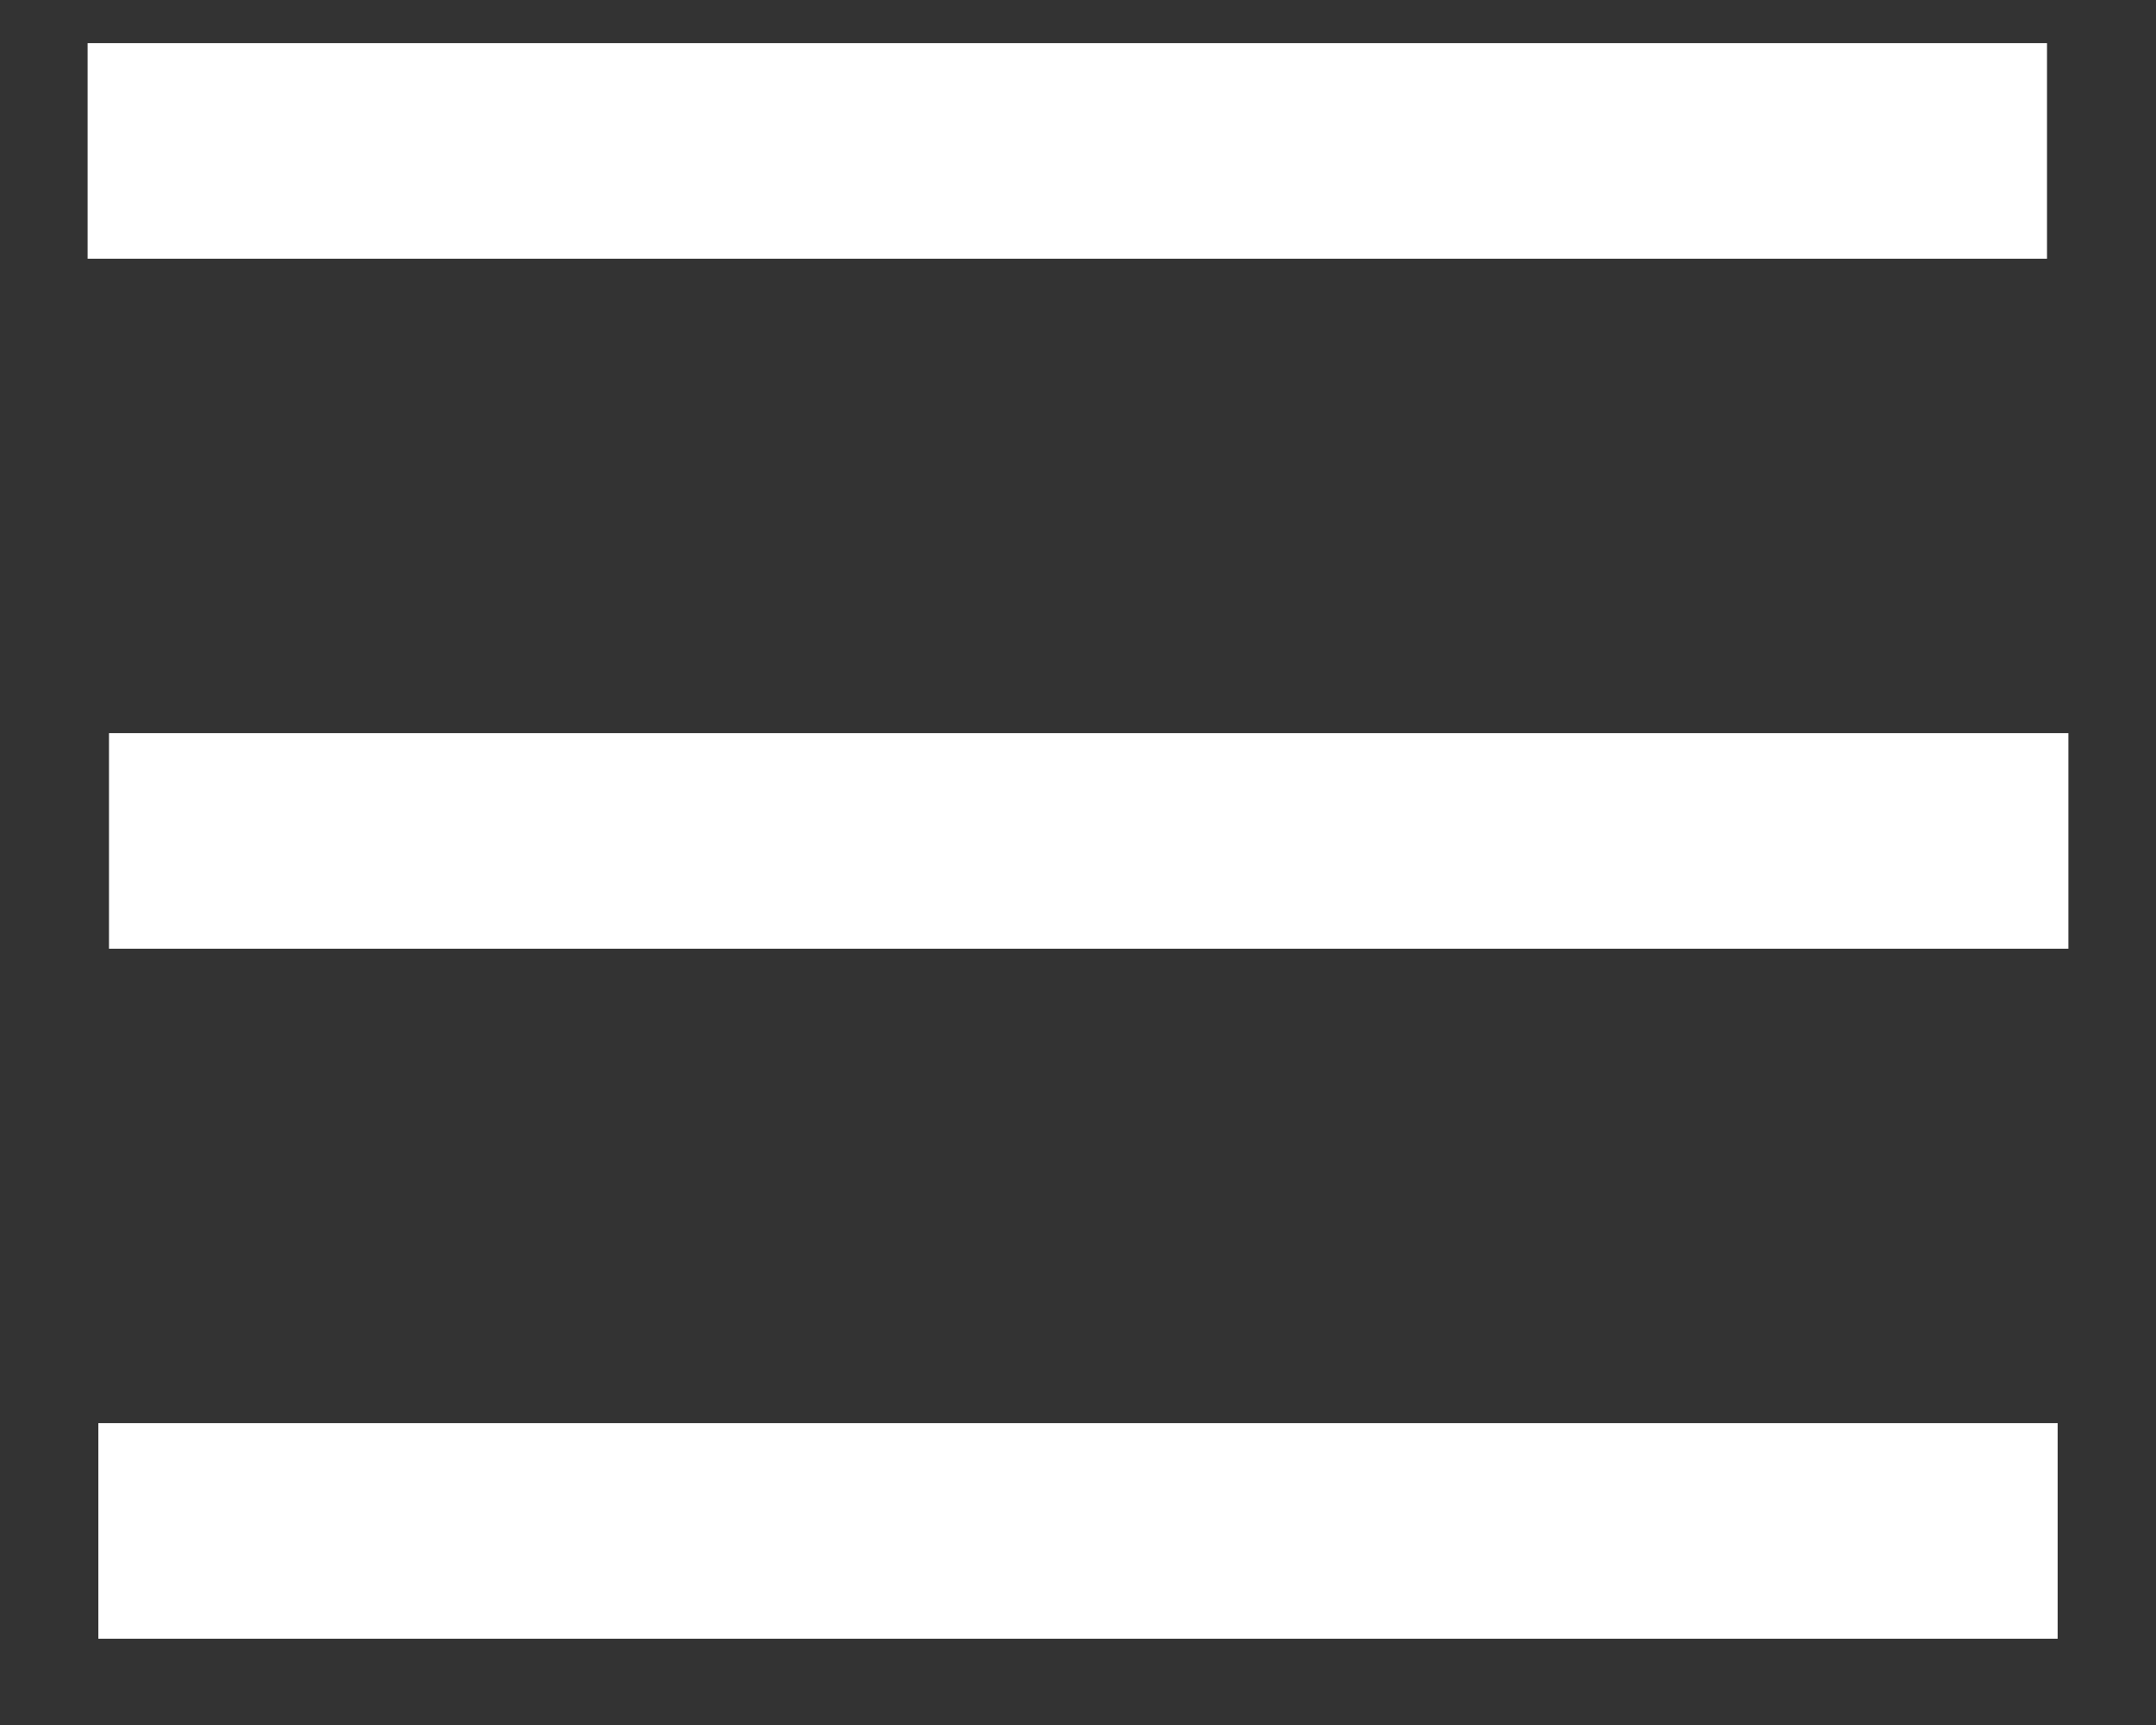
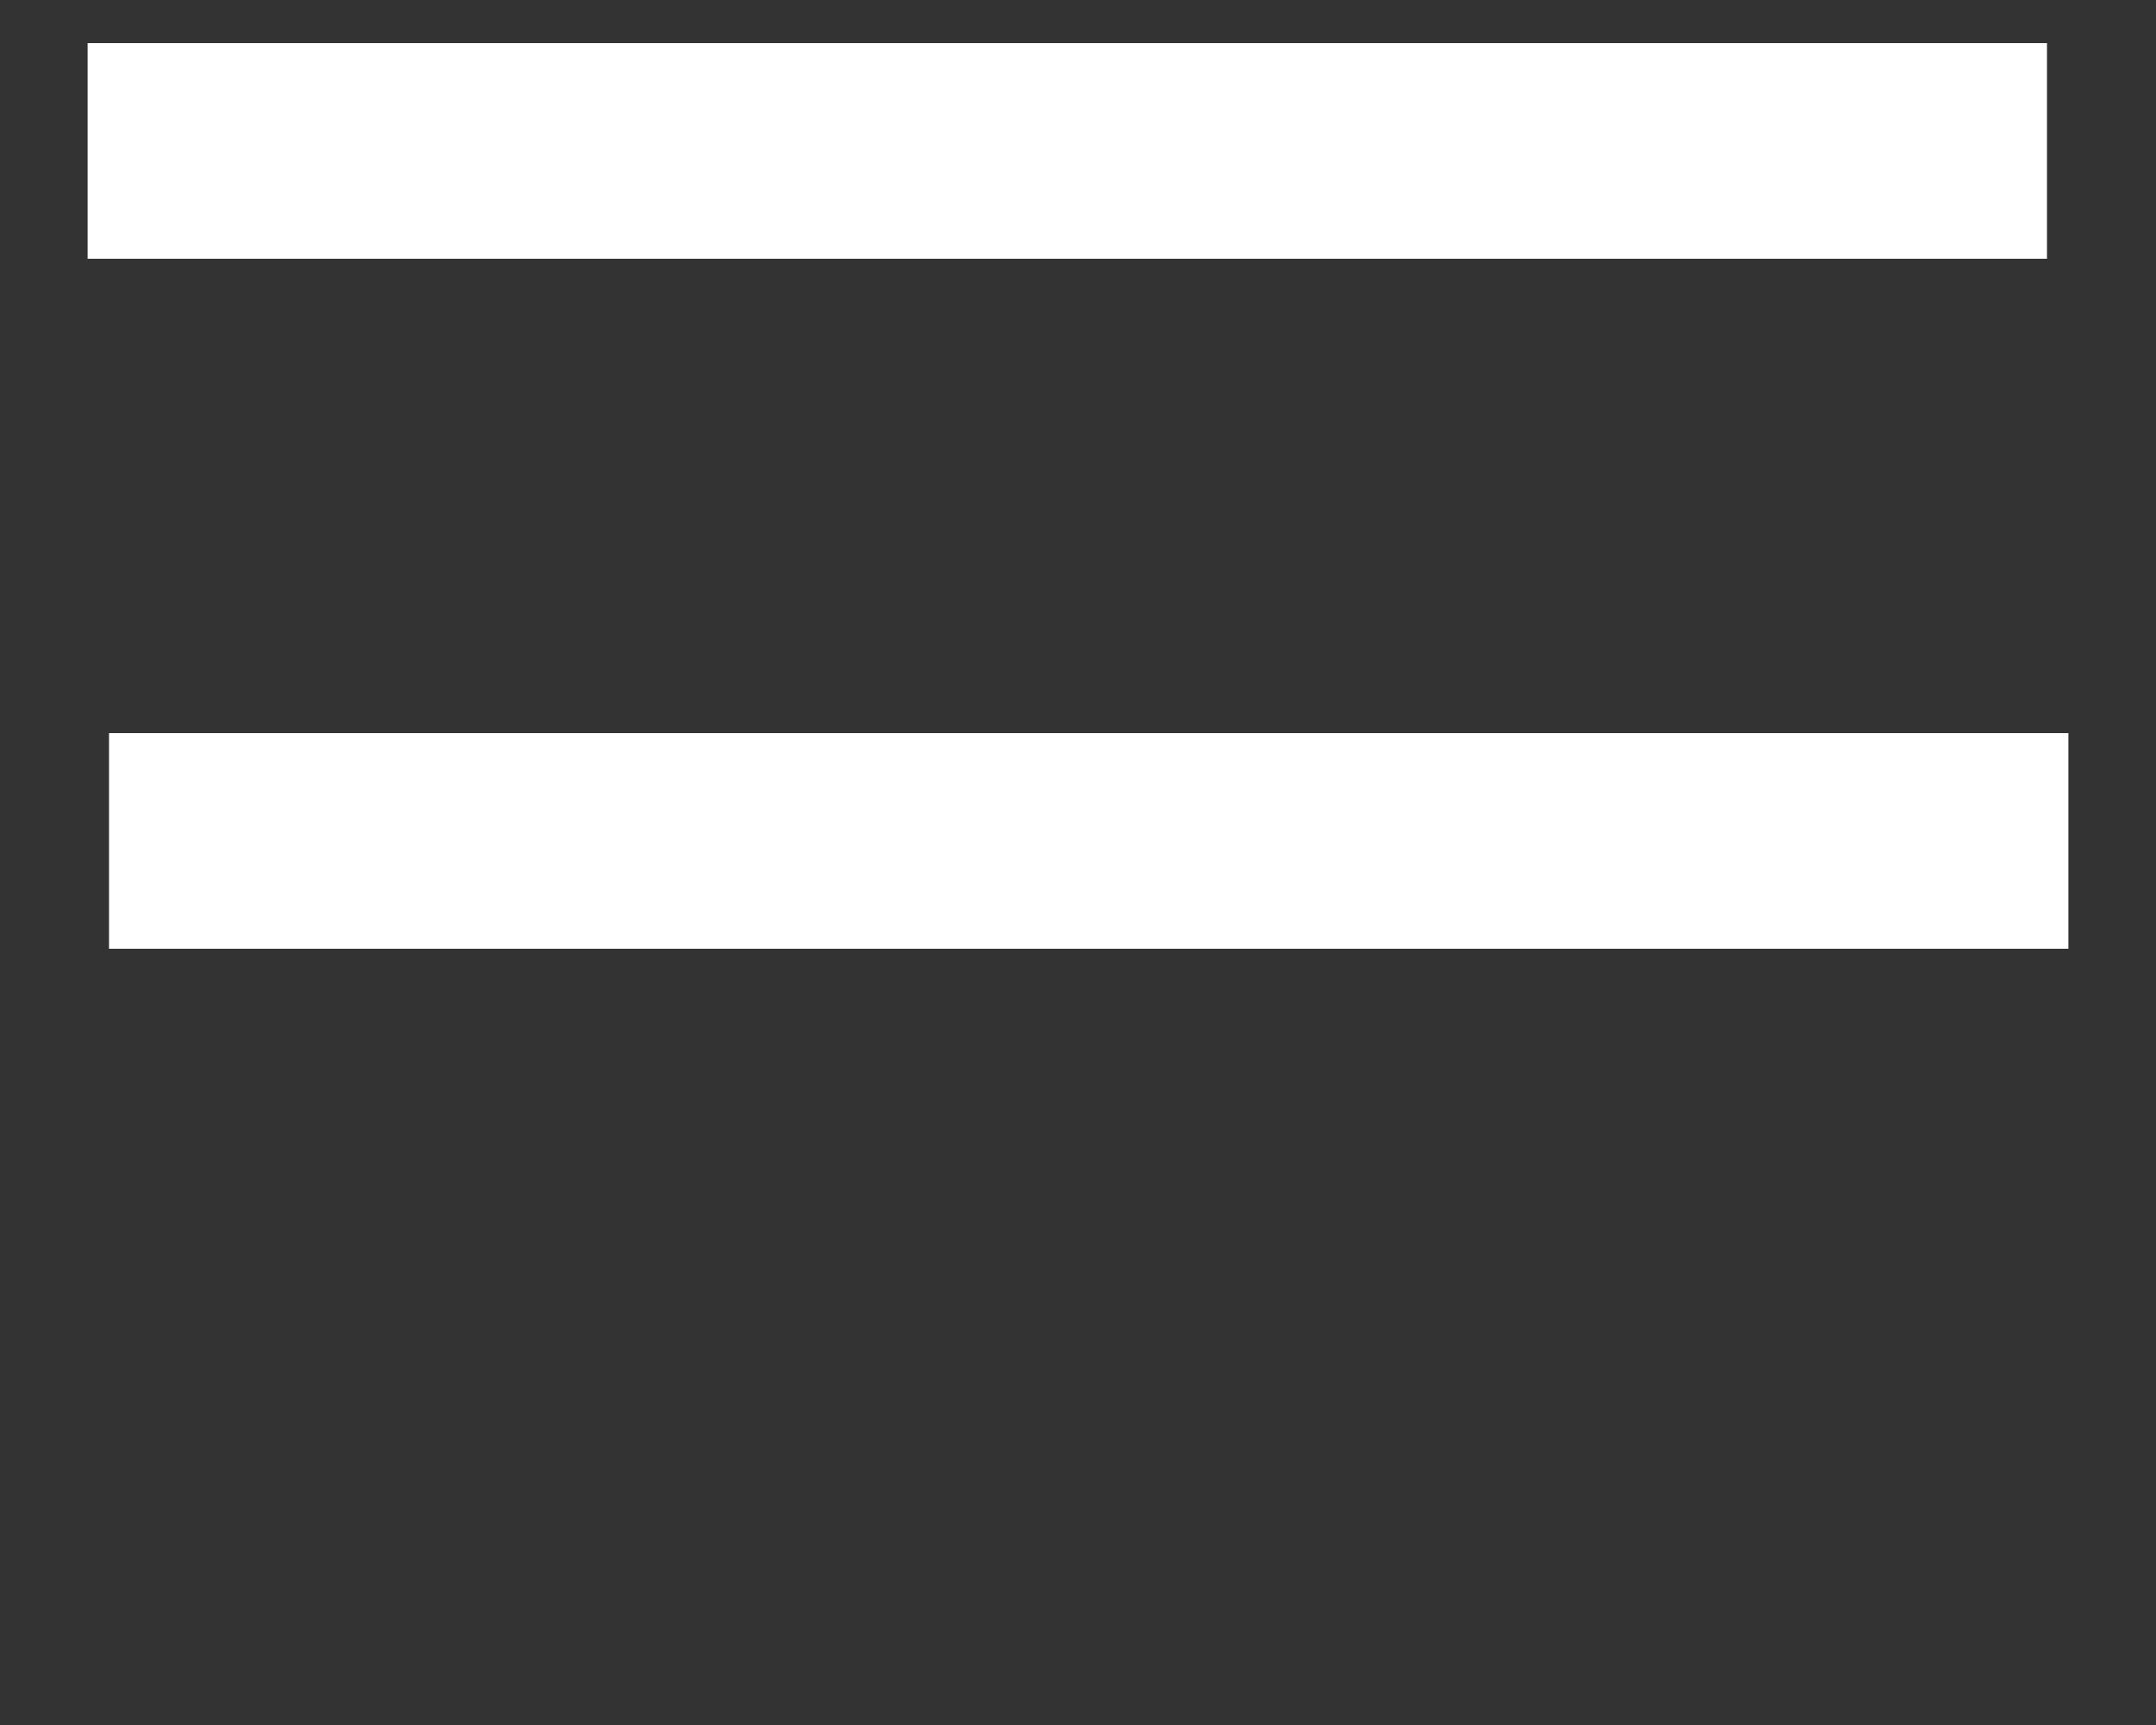
<svg xmlns="http://www.w3.org/2000/svg" version="1.1" id="圖層_1" x="0px" y="0px" width="50px" height="40px" viewBox="0 0 50 40" enable-background="new 0 0 50 40" xml:space="preserve">
  <rect x="0" y="0" width="50" height="40" fill="#333333" stroke="none" />
  <g>
    <line fill="none" stroke="#FFFFFF" stroke-width="5" stroke-miterlimit="10" x1="2.032" y1="3.5" x2="47.472" y2="3.5" />
    <line fill="none" stroke="#FFFFFF" stroke-width="5" stroke-miterlimit="10" x1="2.528" y1="19.5" x2="47.968" y2="19.5" />
-     <line fill="none" stroke="#FFFFFF" stroke-width="5" stroke-miterlimit="10" x1="2.28" y1="35.5" x2="47.72" y2="35.5" />
  </g>
  <g>
</g>
  <g>
</g>
  <g>
</g>
  <g>
</g>
  <g>
</g>
  <g>
</g>
</svg>